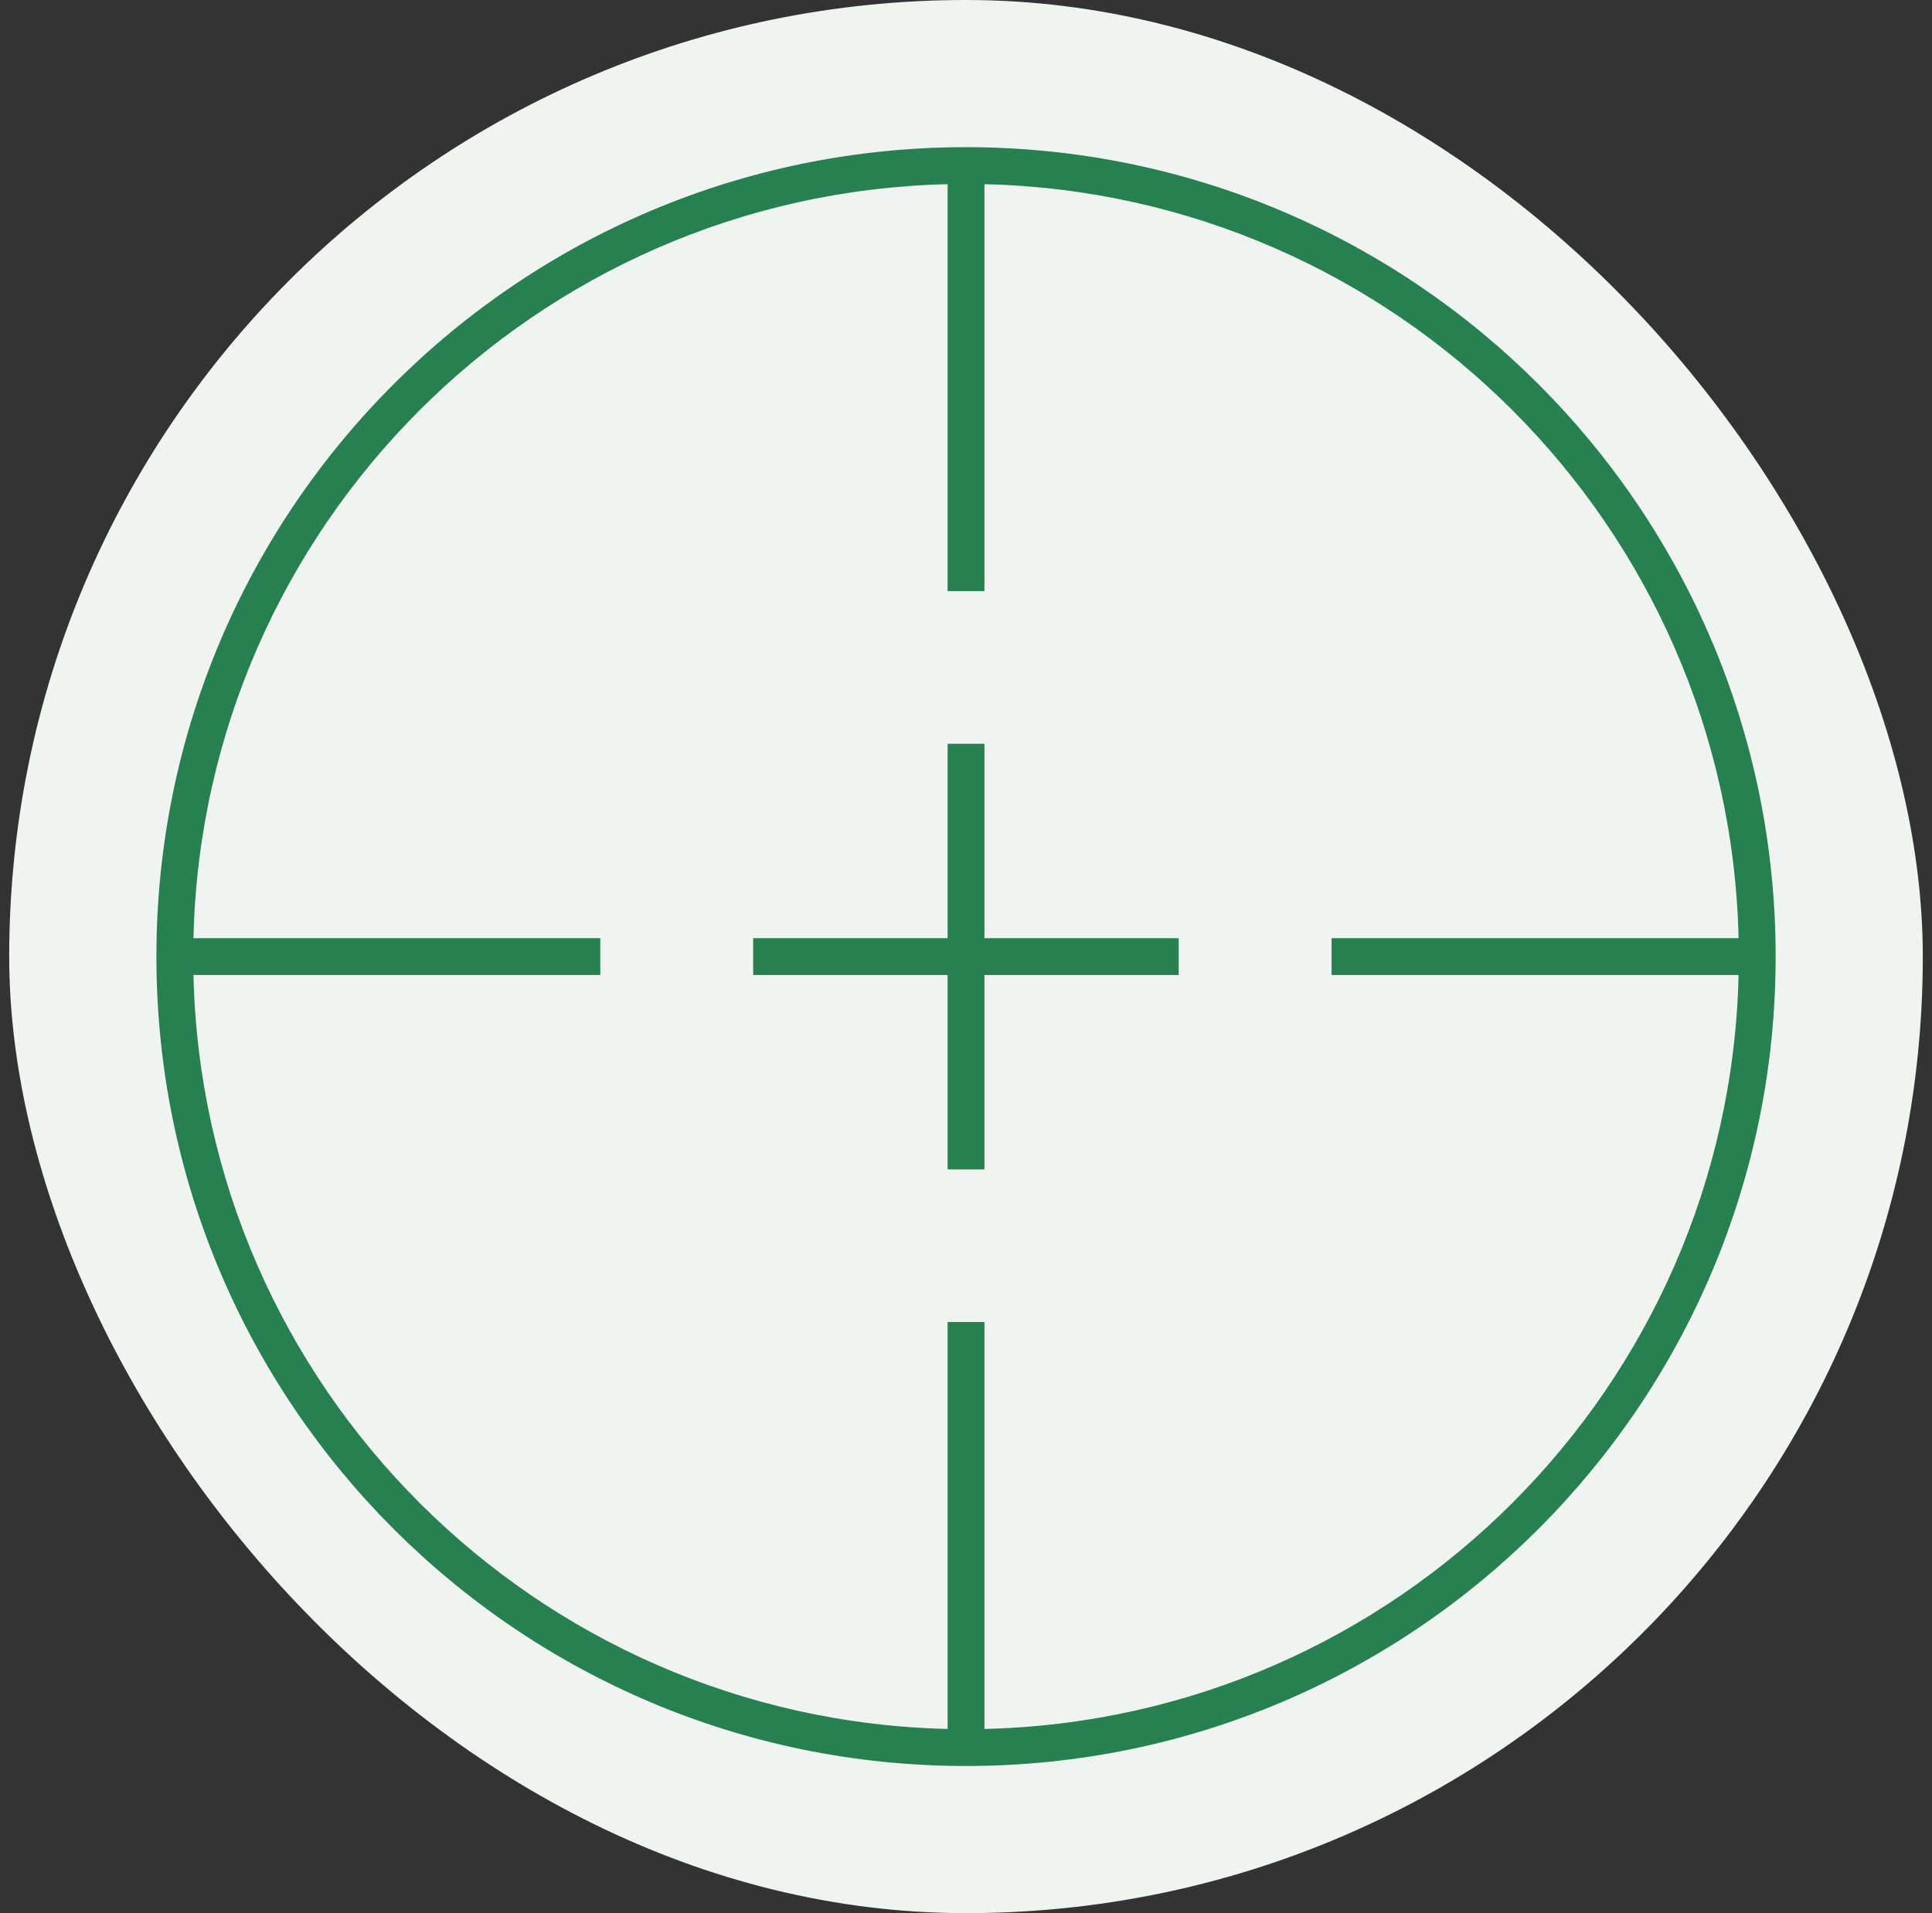
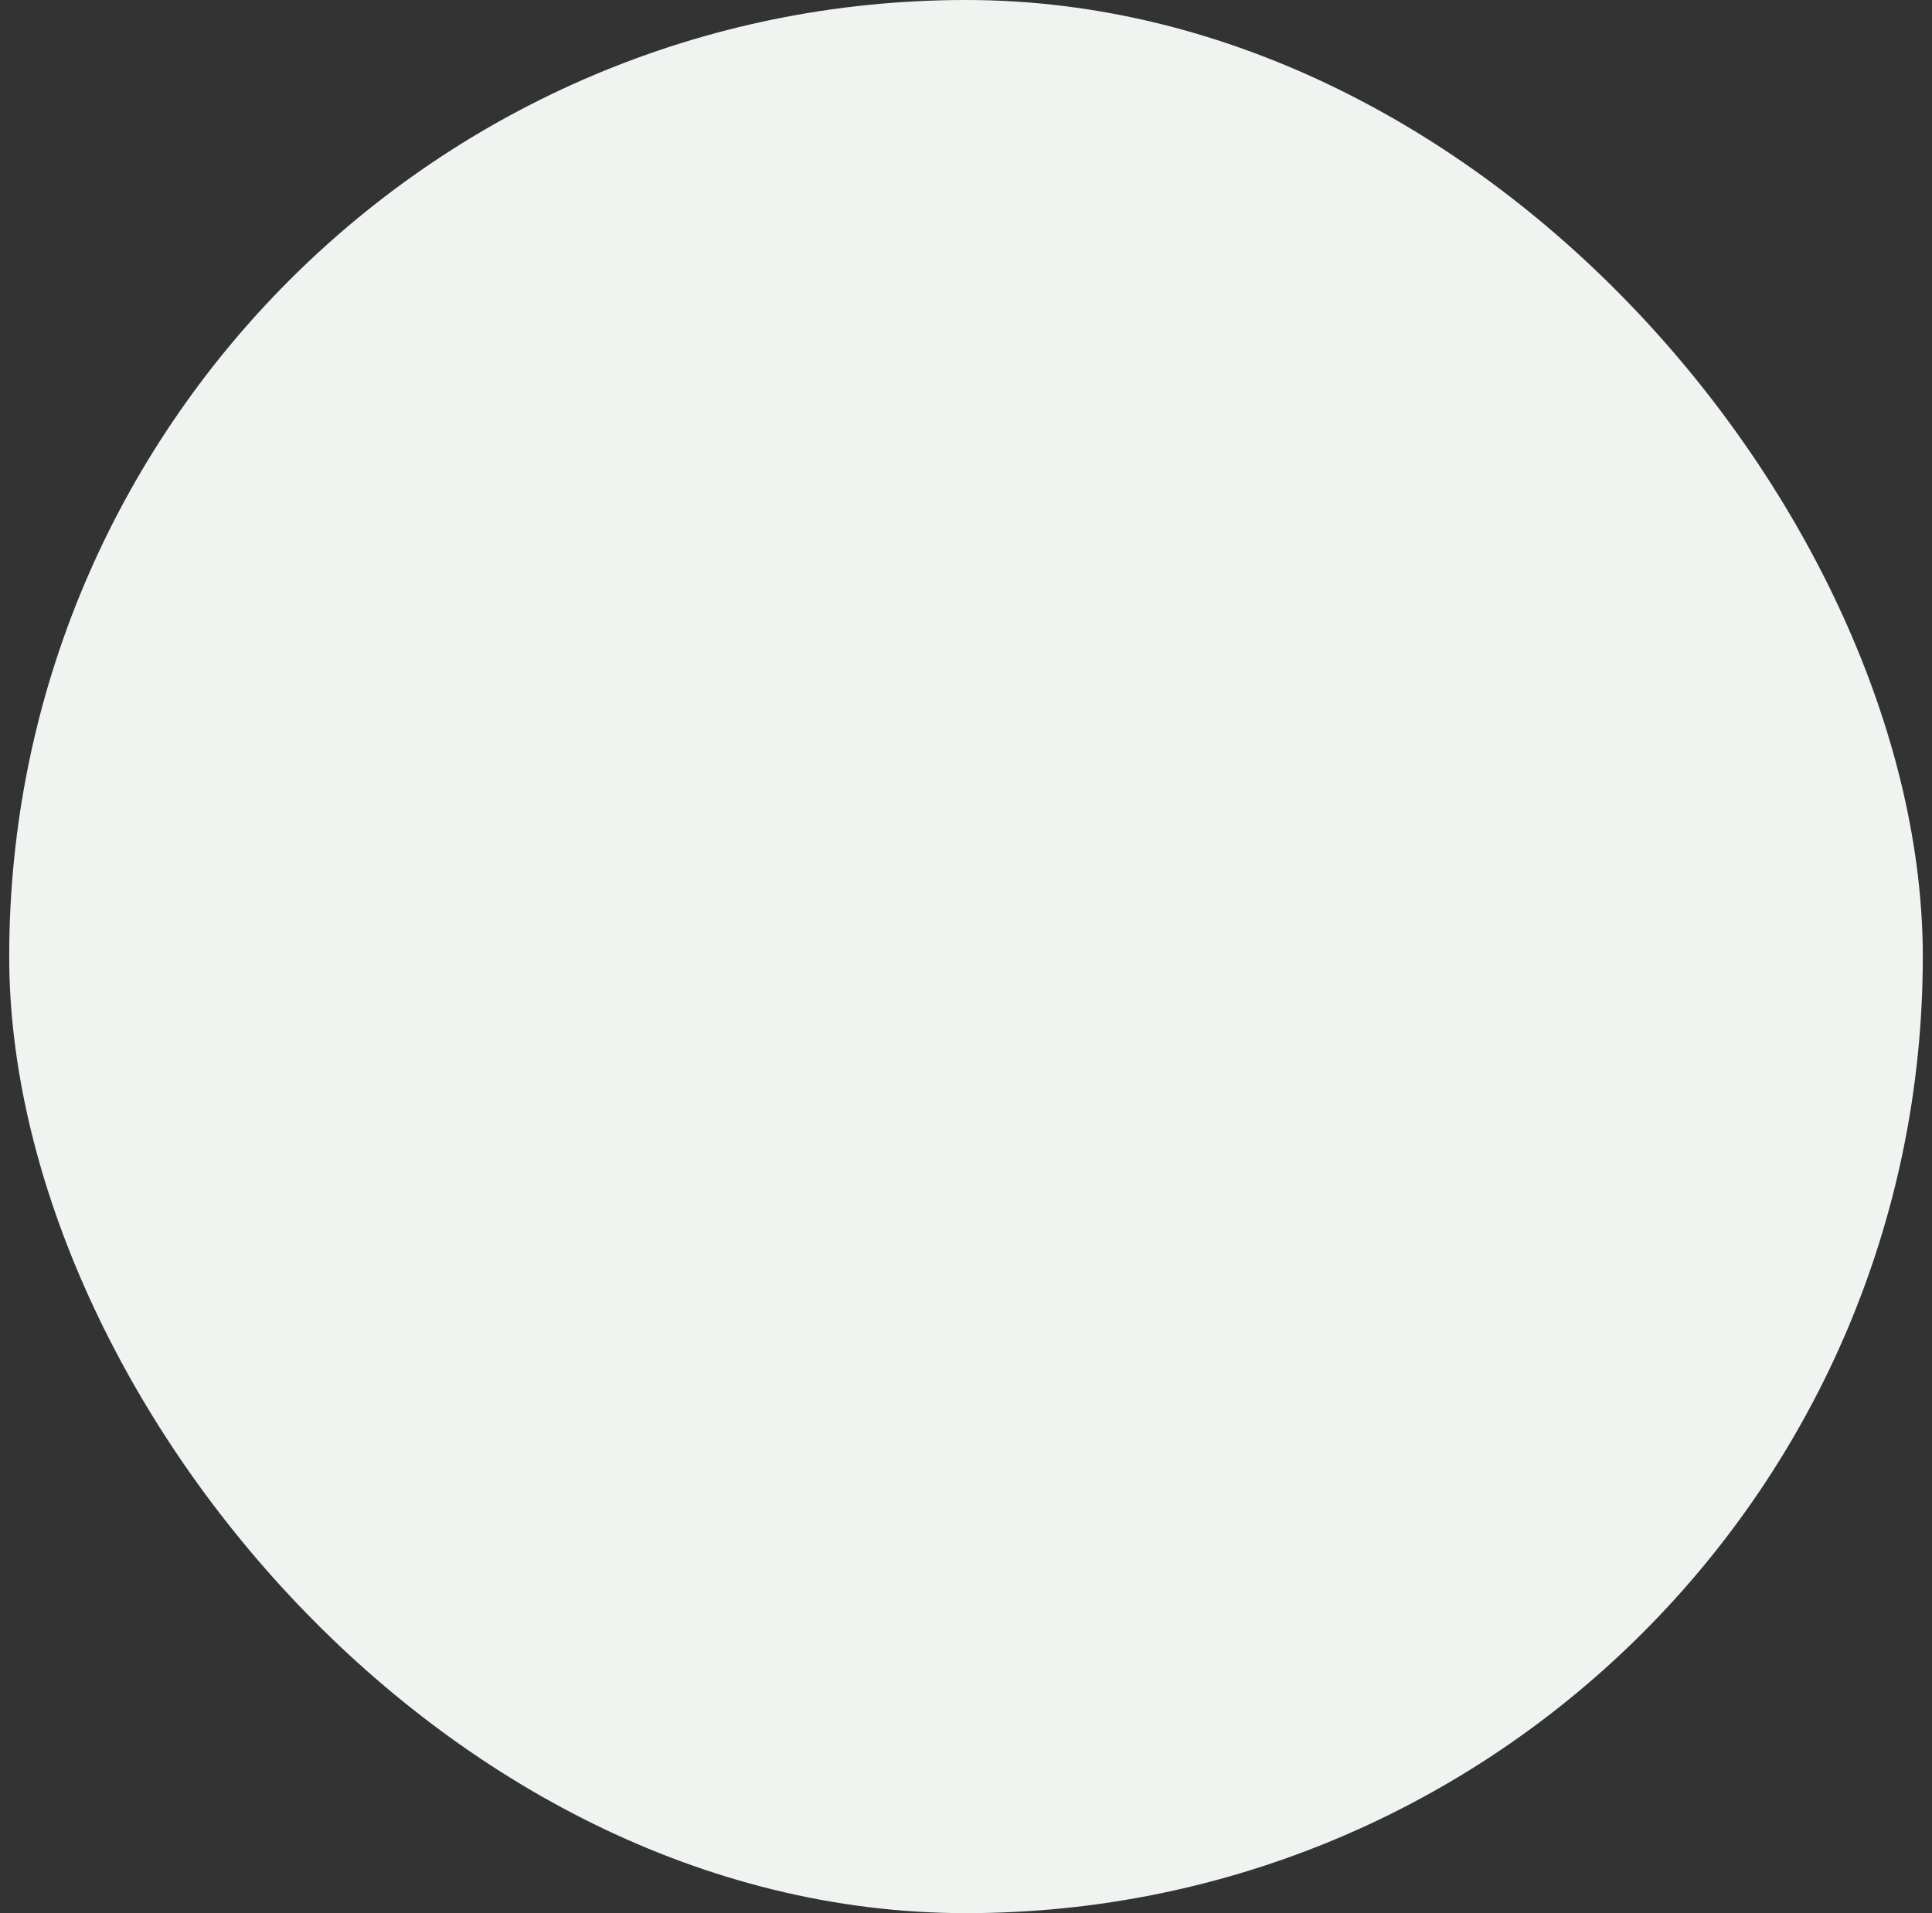
<svg xmlns="http://www.w3.org/2000/svg" width="105" height="104" viewBox="0 0 105 104" fill="none">
  <rect x="0" y="0" width="105" height="104" fill="#333333" stroke="none" />
  <rect x="0.5" width="104" height="104" rx="52" fill="#EFF4F1" />
  <g clip-path="url(#clip0_975_8988)">
-     <path d="M52.501 8C76.801 8 96.502 27.701 96.502 52C96.502 76.299 76.801 96 52.501 96C28.201 96 8.5 76.299 8.5 52C8.5 27.701 28.201 8 52.501 8ZM53.501 32.134H51.501V10.012C29.1 10.535 11.036 28.6 10.513 51H32.624V53H10.513C11.036 75.4 29.1 93.464 51.501 93.987V71.866H53.501V93.987C75.902 93.464 93.966 75.4 94.489 53H72.368V51H94.489C93.966 28.6 75.902 10.535 53.501 10.012V32.134ZM53.501 40.433V51H64.058V53H53.501V63.567H51.501V53H40.934V51H51.501V40.433H53.501Z" fill="#27804F" />
-   </g>
+     </g>
  <defs>
    <clipPath id="clip0_975_8988">
-       <rect width="88" height="88" fill="white" transform="translate(8.5 8)" />
-     </clipPath>
+       </clipPath>
  </defs>
</svg>